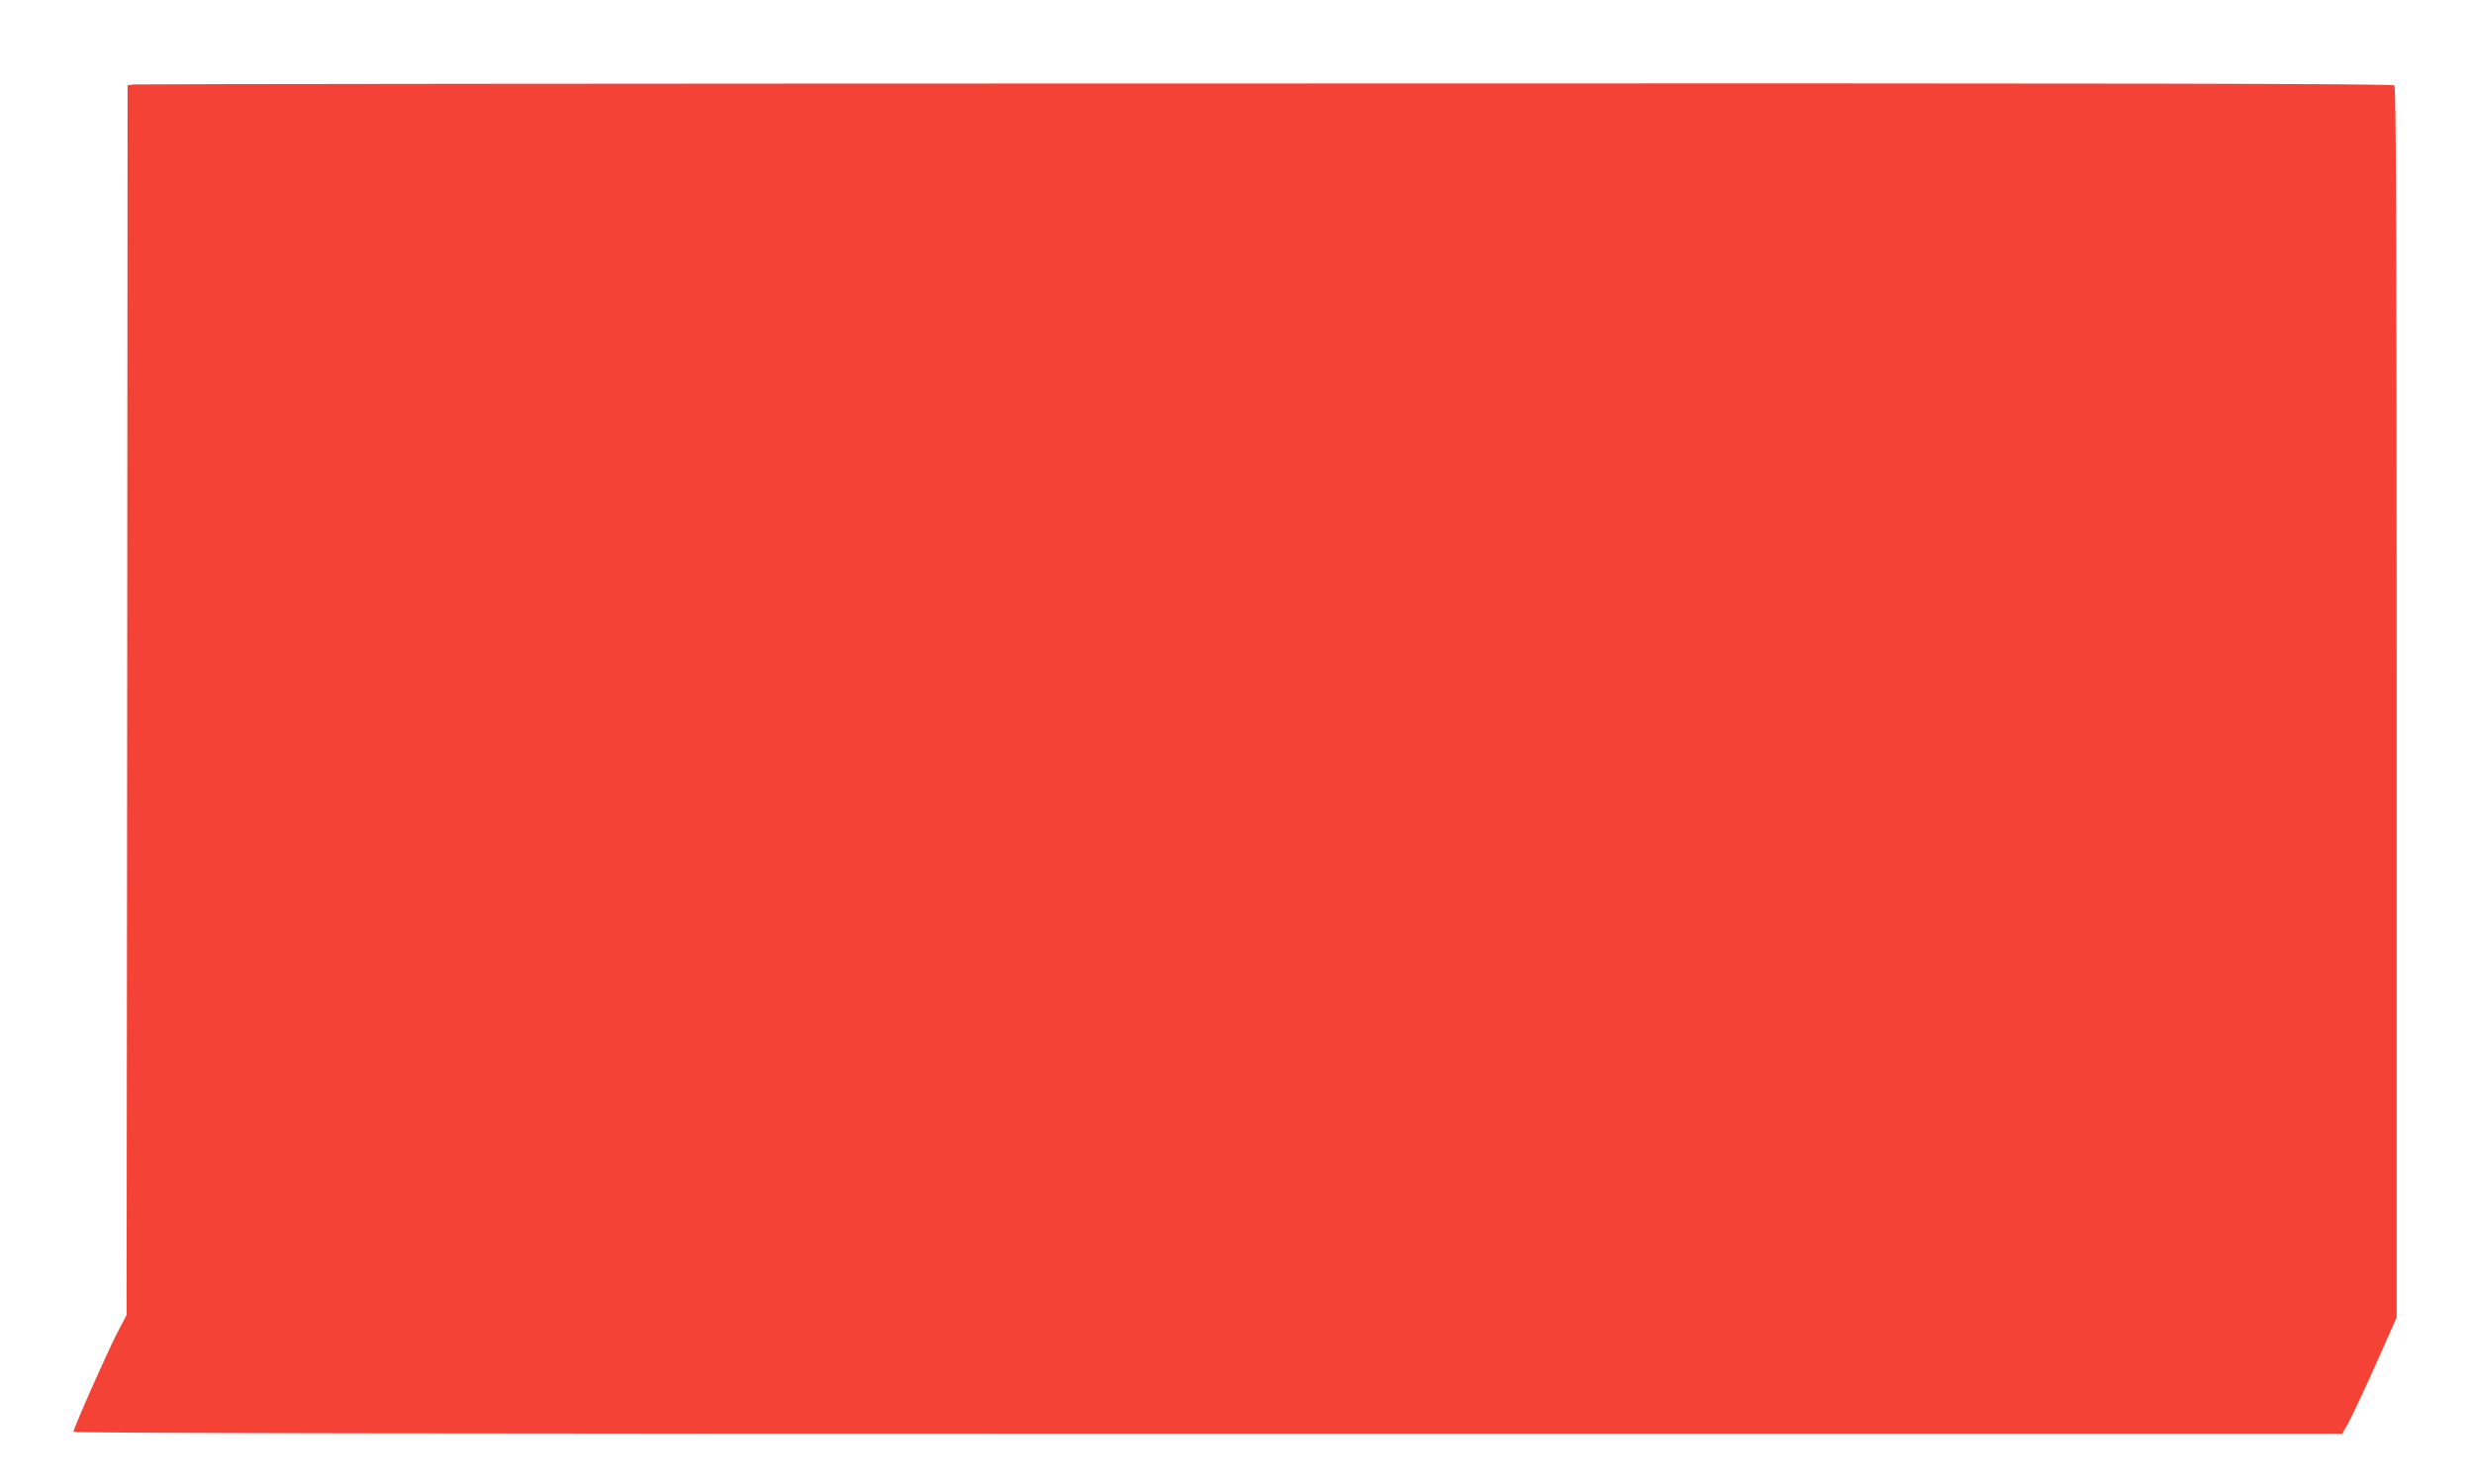
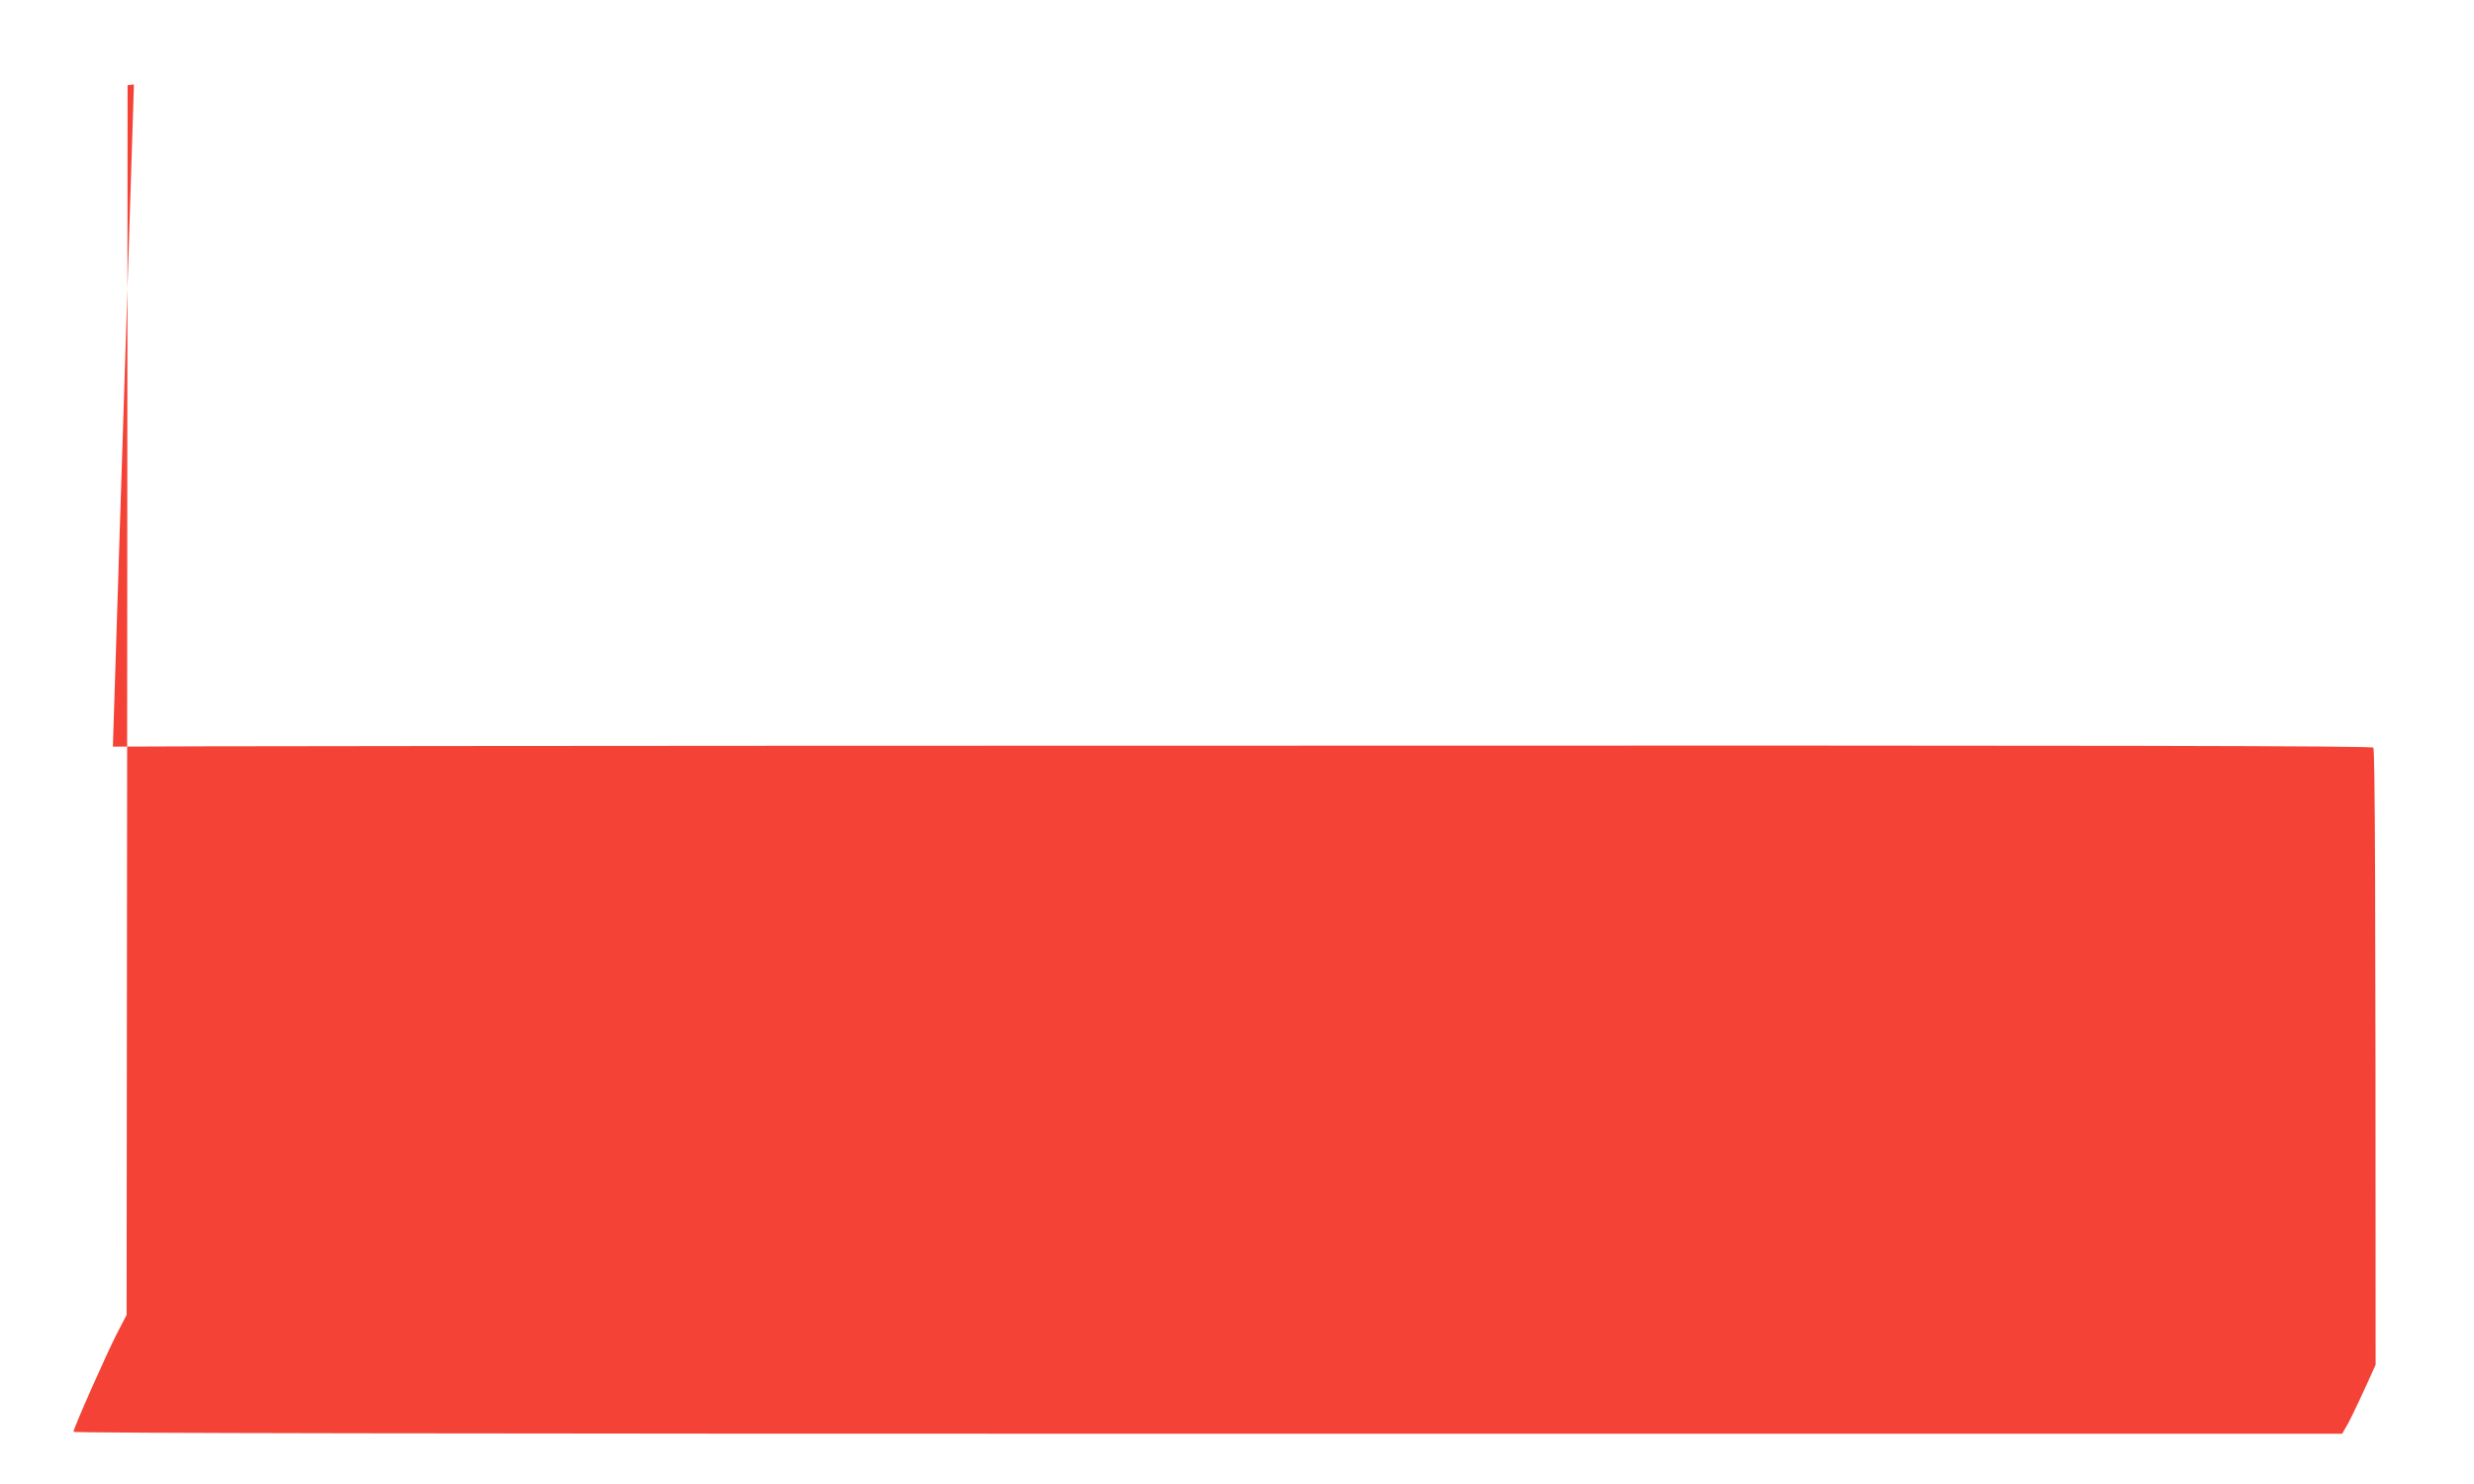
<svg xmlns="http://www.w3.org/2000/svg" version="1.0" width="1280pt" height="768pt" viewBox="0 0 1280 768" preserveAspectRatio="xMidYMid meet">
  <g transform="translate(0,768) scale(0.1,-0.1)" fill="#f44336" stroke="none">
-     <path d="M693 7243 l-33 -4 -2 -3182 -3 -3182 -52 -100 c-53 -104 -223 -487 -223 -505 0 -7 1946 -10 5869 -10 l5869 0 32 56 c17 31 81 166 141 301 l109 245 0 3182 c0 2462 -3 3185 -12 3194 -9 9 -1318 12 -5837 10 -3205 0 -5841 -3 -5858 -5z" />
+     <path d="M693 7243 l-33 -4 -2 -3182 -3 -3182 -52 -100 c-53 -104 -223 -487 -223 -505 0 -7 1946 -10 5869 -10 l5869 0 32 56 c17 31 81 166 141 301 c0 2462 -3 3185 -12 3194 -9 9 -1318 12 -5837 10 -3205 0 -5841 -3 -5858 -5z" />
  </g>
</svg>